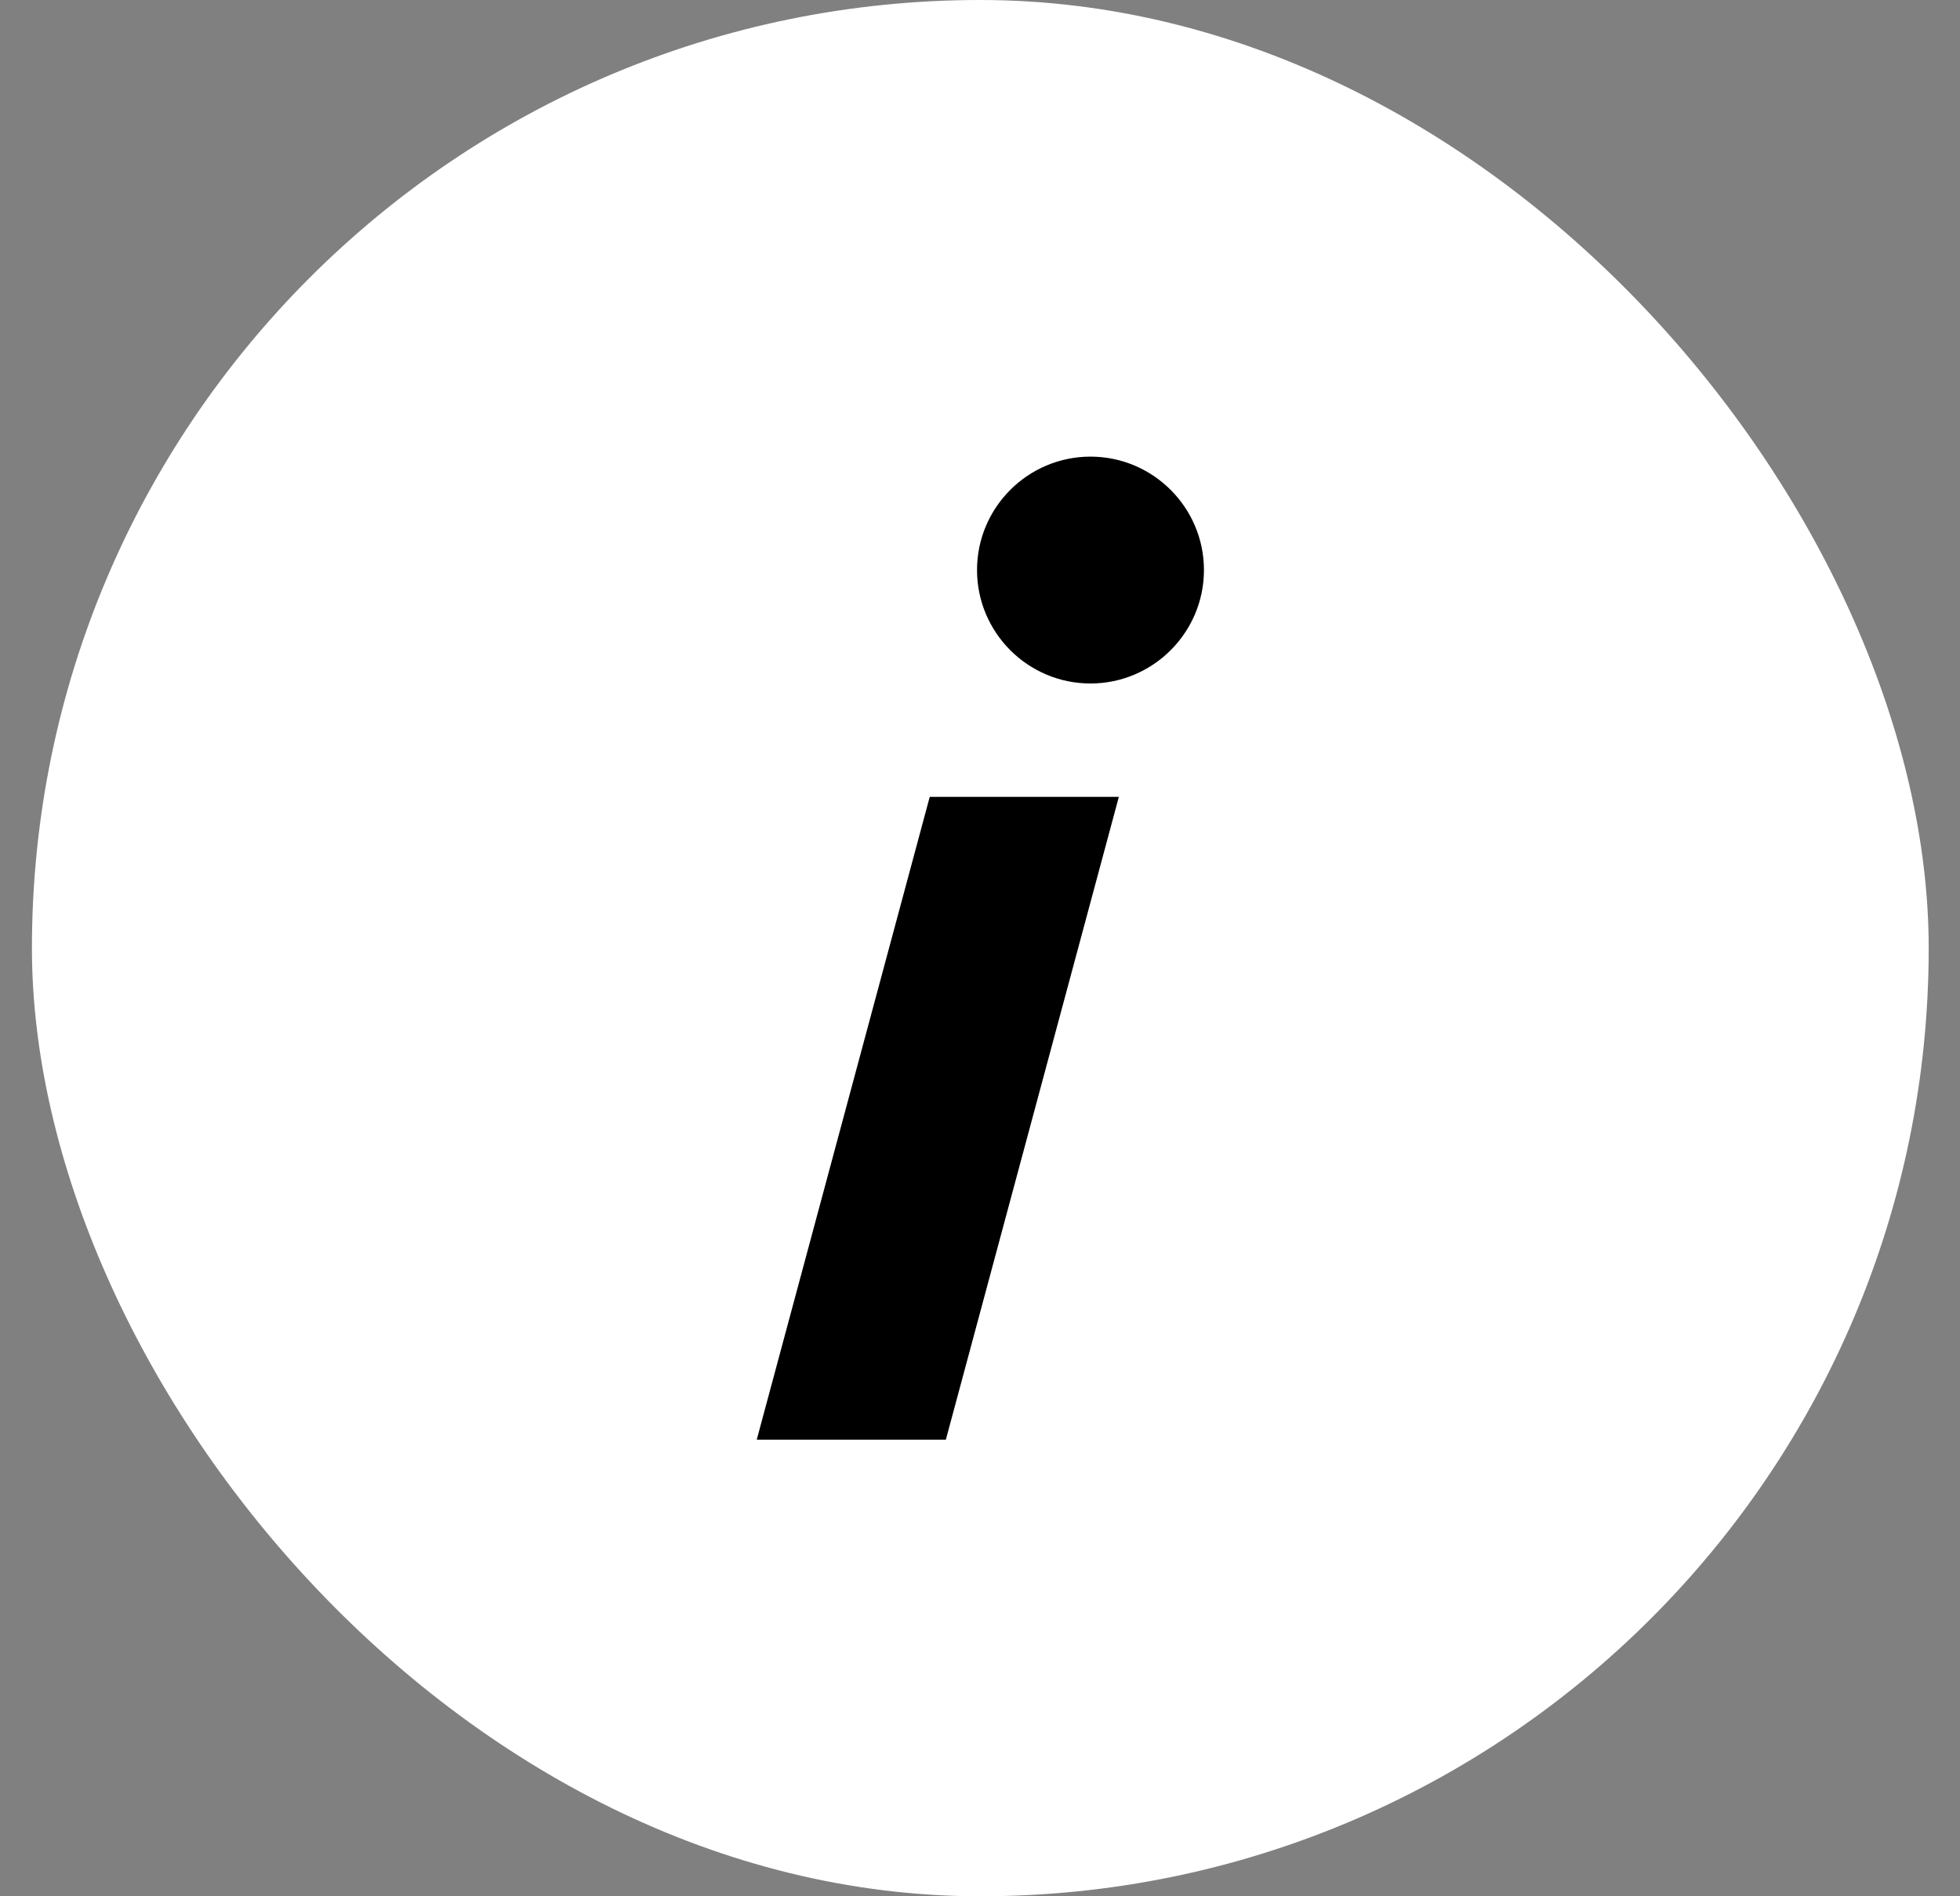
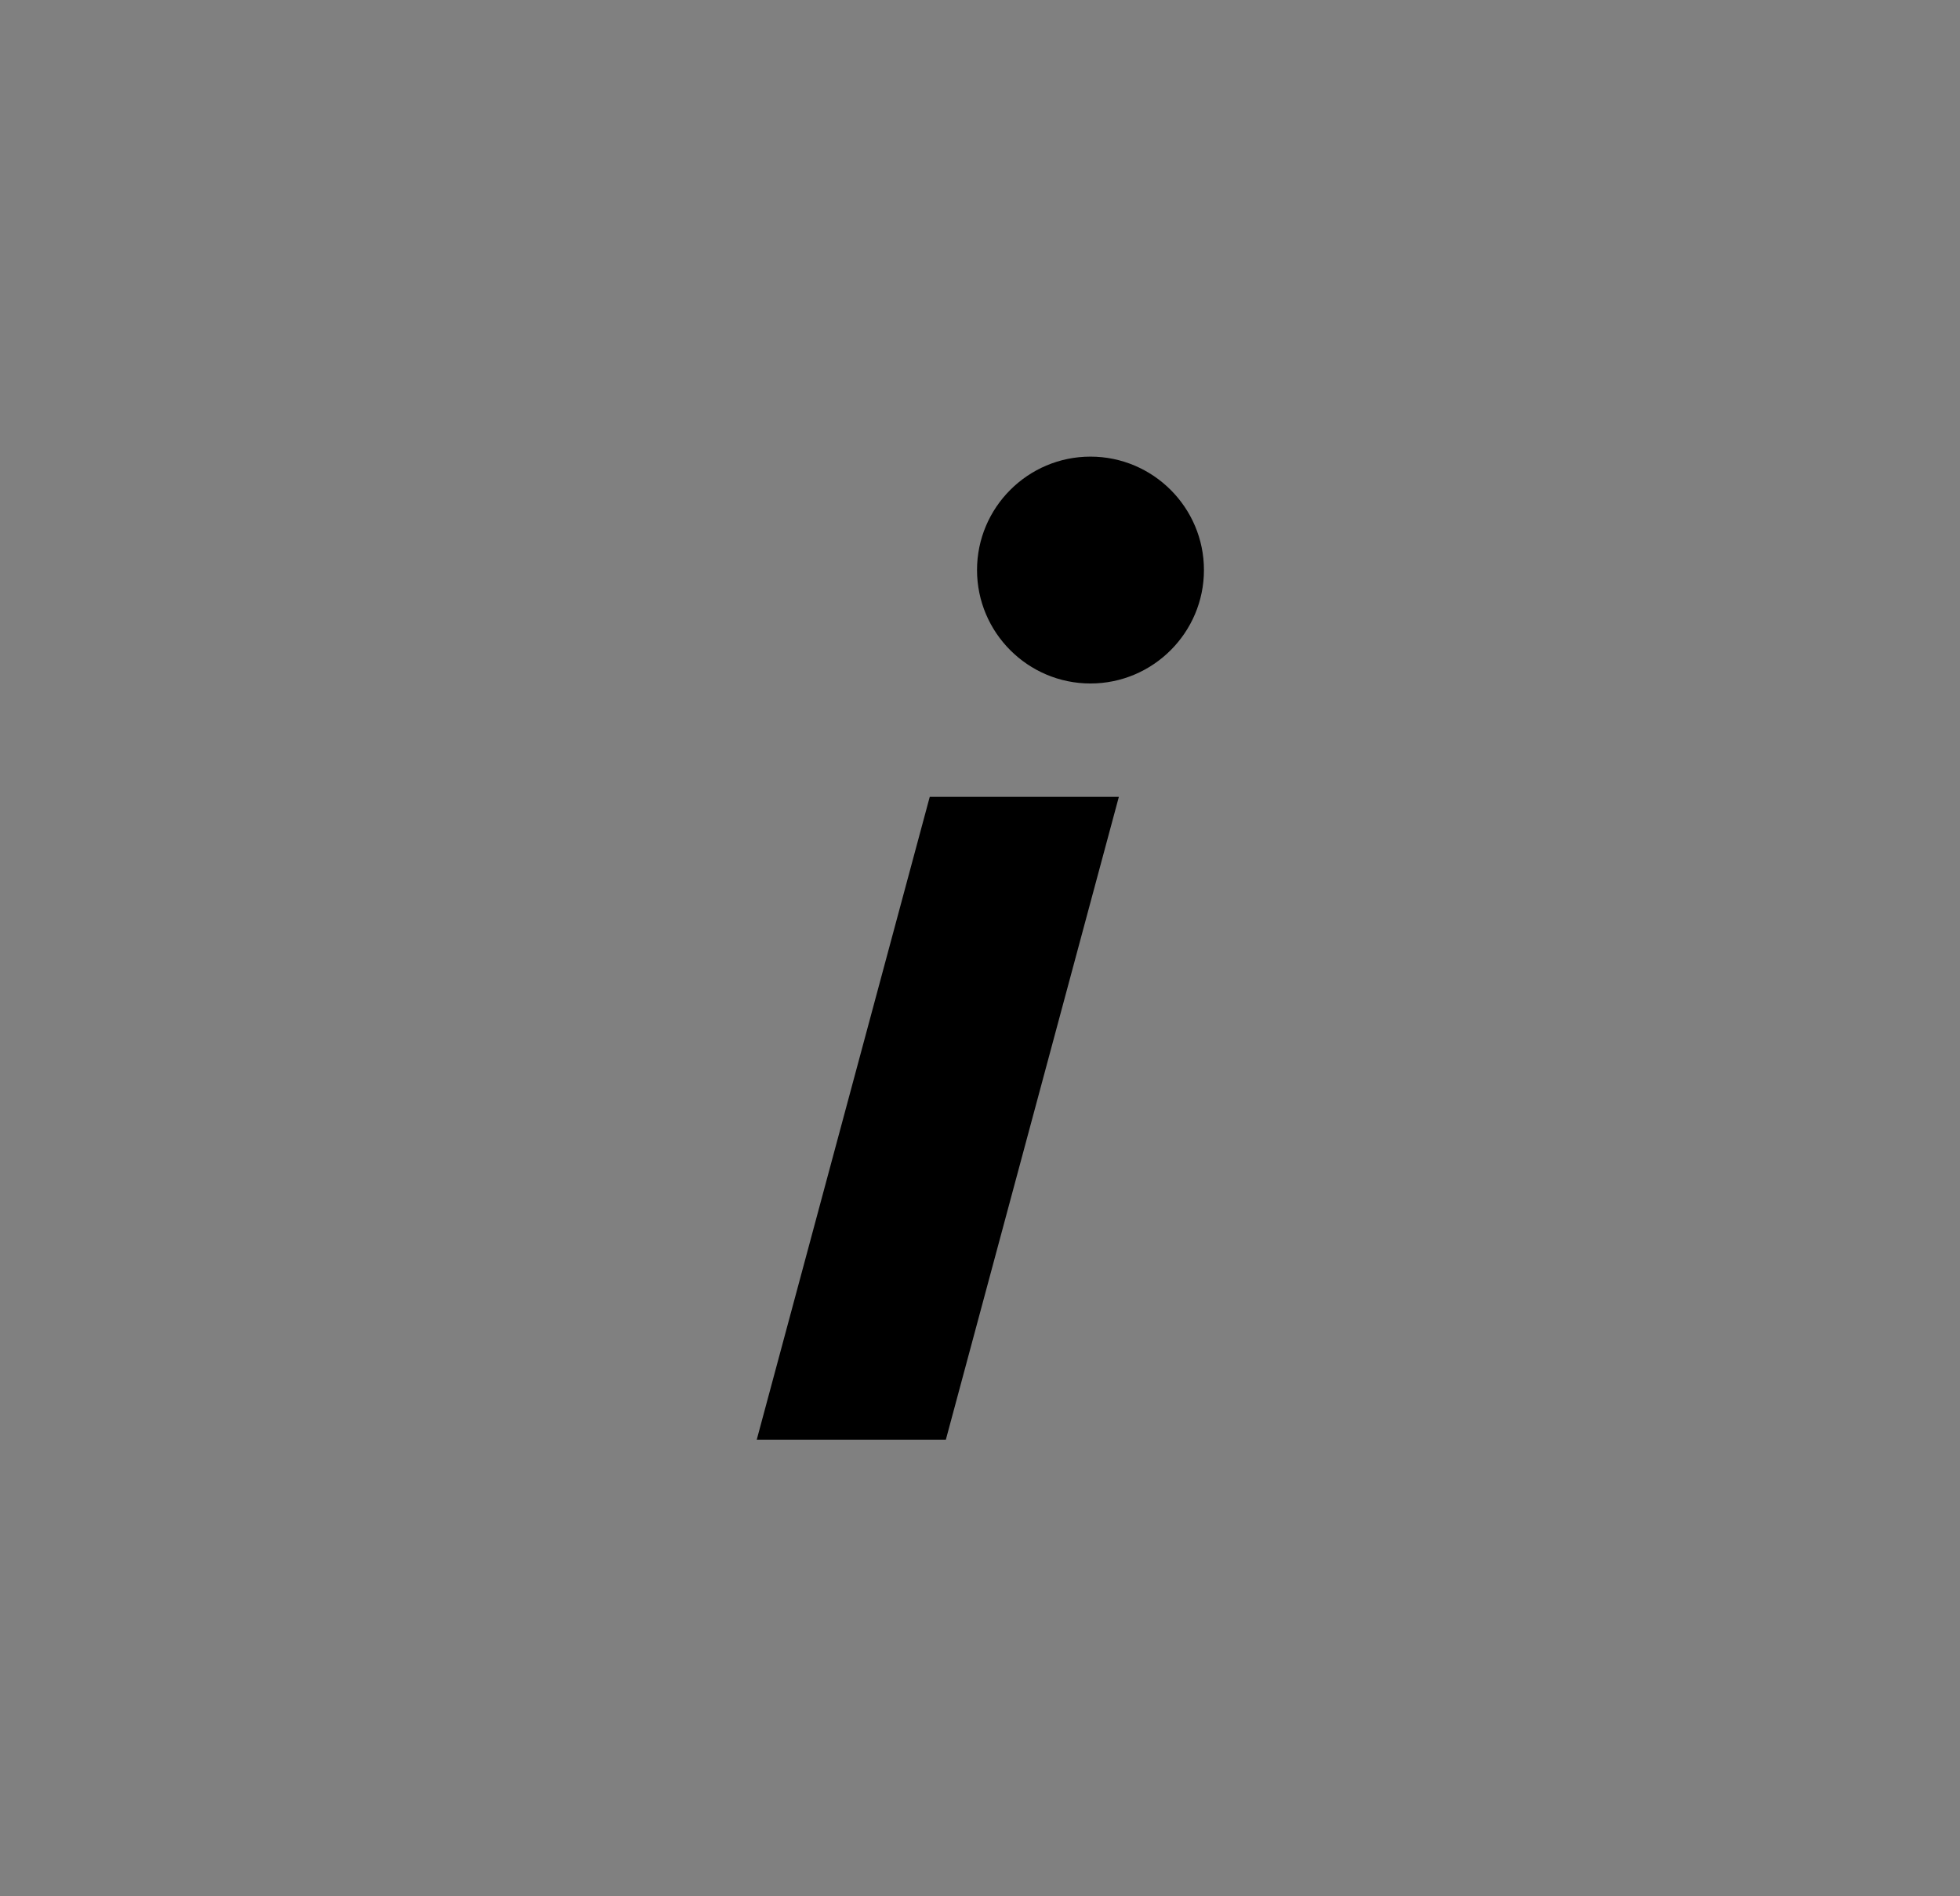
<svg xmlns="http://www.w3.org/2000/svg" width="31" height="30" viewBox="0 0 31 30" fill="none">
  <rect x="0" y="0" width="31" height="30" fill="#808080" stroke="none" />
-   <rect x="0.505" width="30" height="30" rx="15" fill="white" />
  <path d="M15.453 9.018C15.453 8.029 16.258 7.224 17.247 7.224C18.236 7.224 19.042 8.029 19.042 9.018C19.042 10.008 18.236 10.813 17.247 10.813C16.258 10.813 15.453 10.008 15.453 9.018Z" fill="black" />
  <path d="M14.705 12.607H17.696L14.96 22.776H11.969L14.705 12.607Z" fill="black" />
</svg>